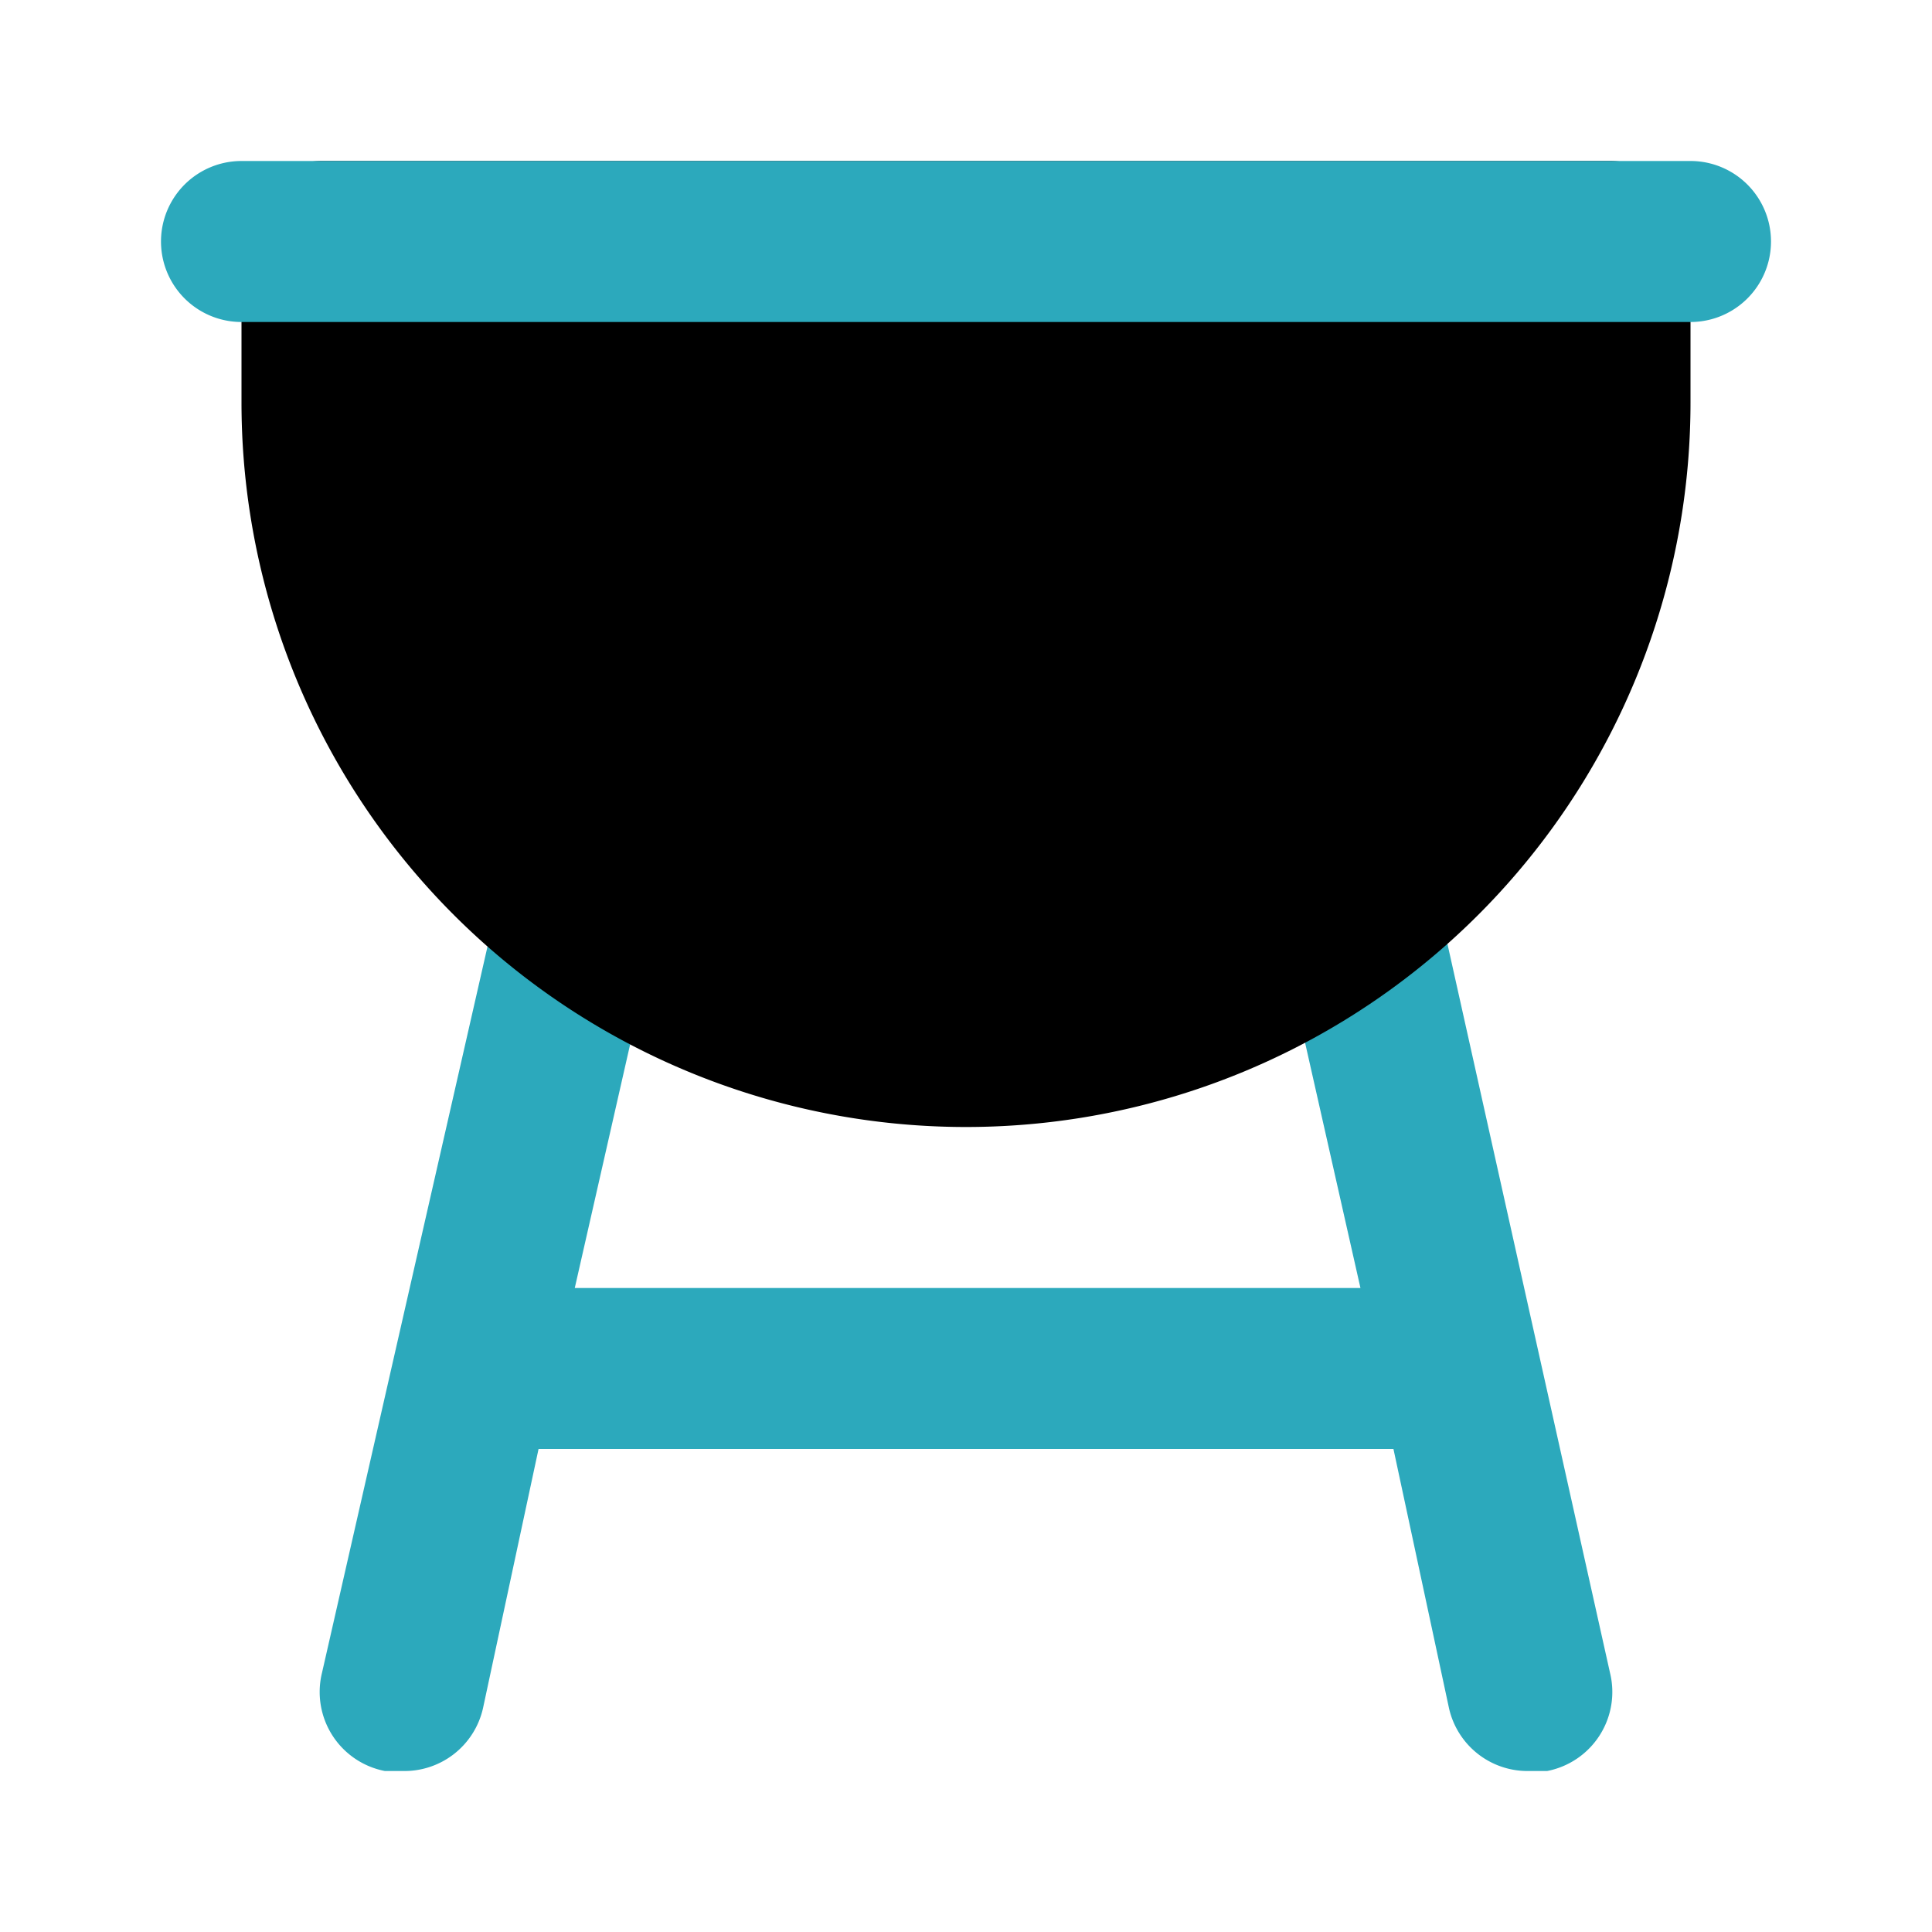
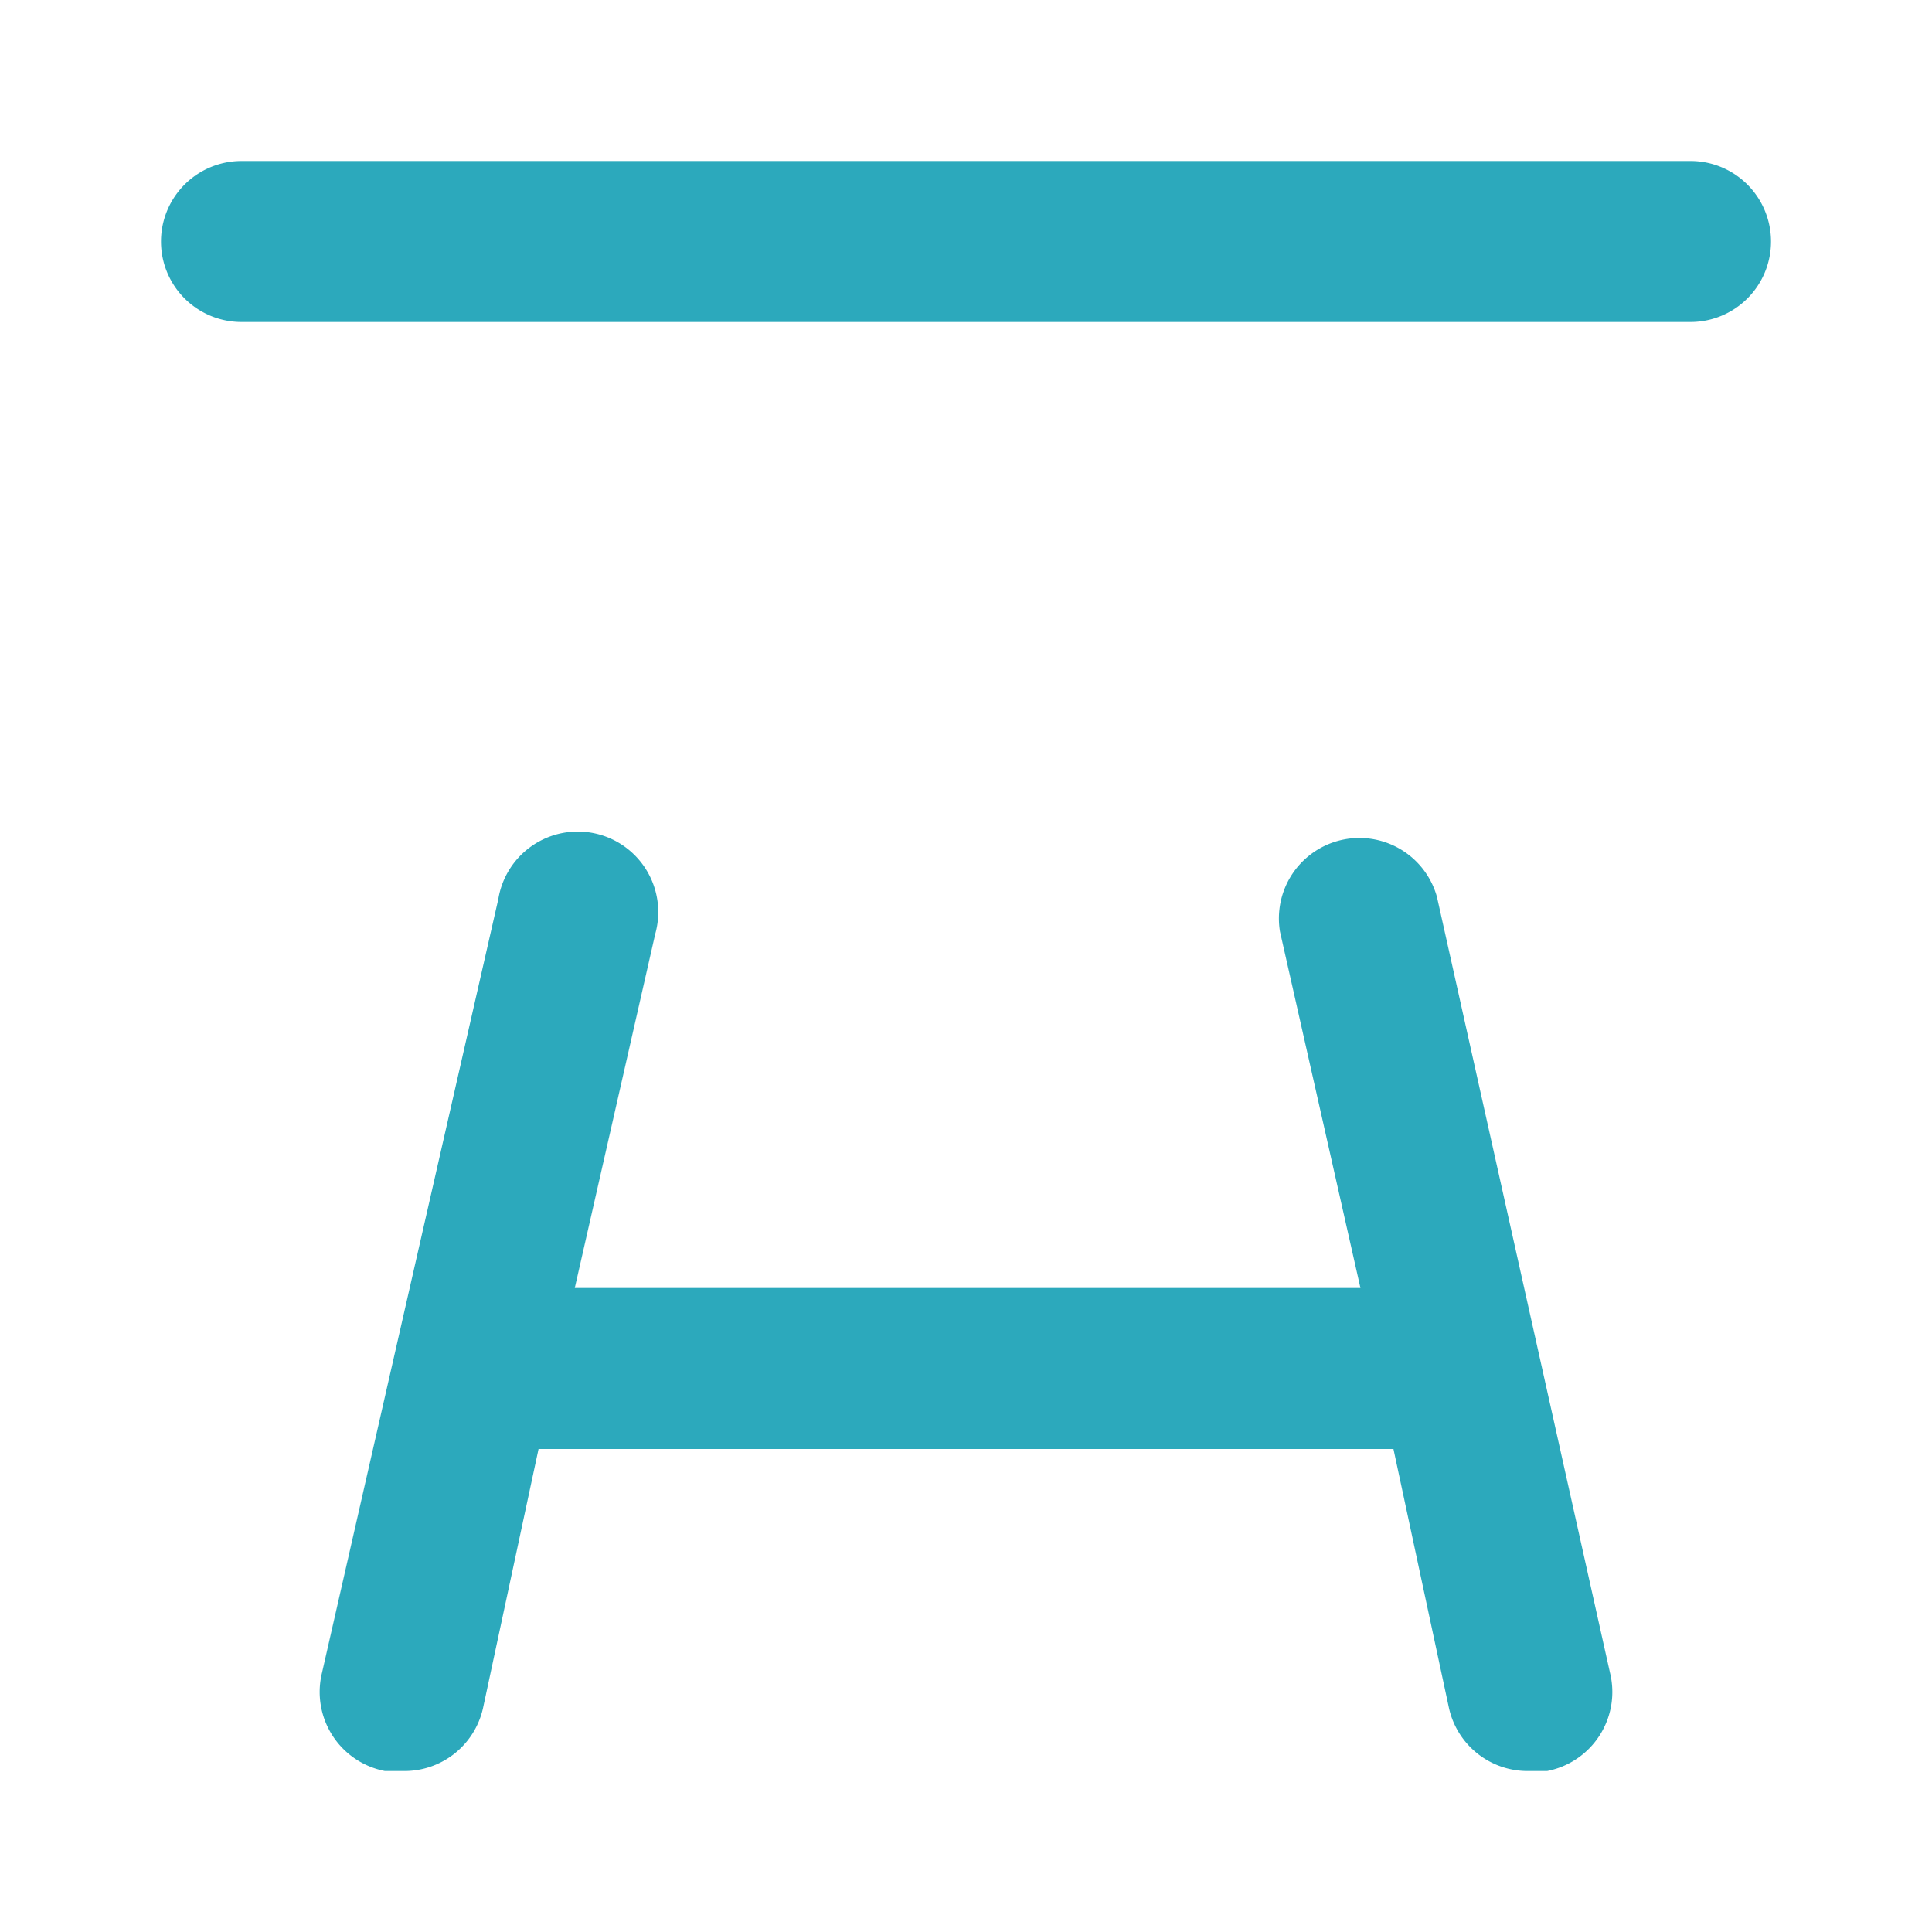
<svg xmlns="http://www.w3.org/2000/svg" width="800px" height="800px" viewBox="0 0 24 24" id="Flat_Color" data-name="Flat Color">
  <path id="secondary" d="M20,20.78l-2.15-9.64a1,1,0,0,0-1.95.43l1,4.43H7.14l1-4.4a1,1,0,1,0-1.95-.43L4,20.78A1,1,0,0,0,4.78,22L5,22a1,1,0,0,0,1-.78L6.69,18H17.31L18,21.22A1,1,0,0,0,19,22l.22,0A1,1,0,0,0,20,20.78Z" style="fill:#2ca9bc" />
-   <path id="primary" d="M20,2H4A1,1,0,0,0,3,3V5A9,9,0,0,0,21,5V3A1,1,0,0,0,20,2Z" style="fill:#000000" />
  <path id="secondary-2" data-name="secondary" d="M21,4H3A1,1,0,0,1,3,2H21a1,1,0,0,1,0,2Z" style="fill:#2ca9bc" />
</svg>